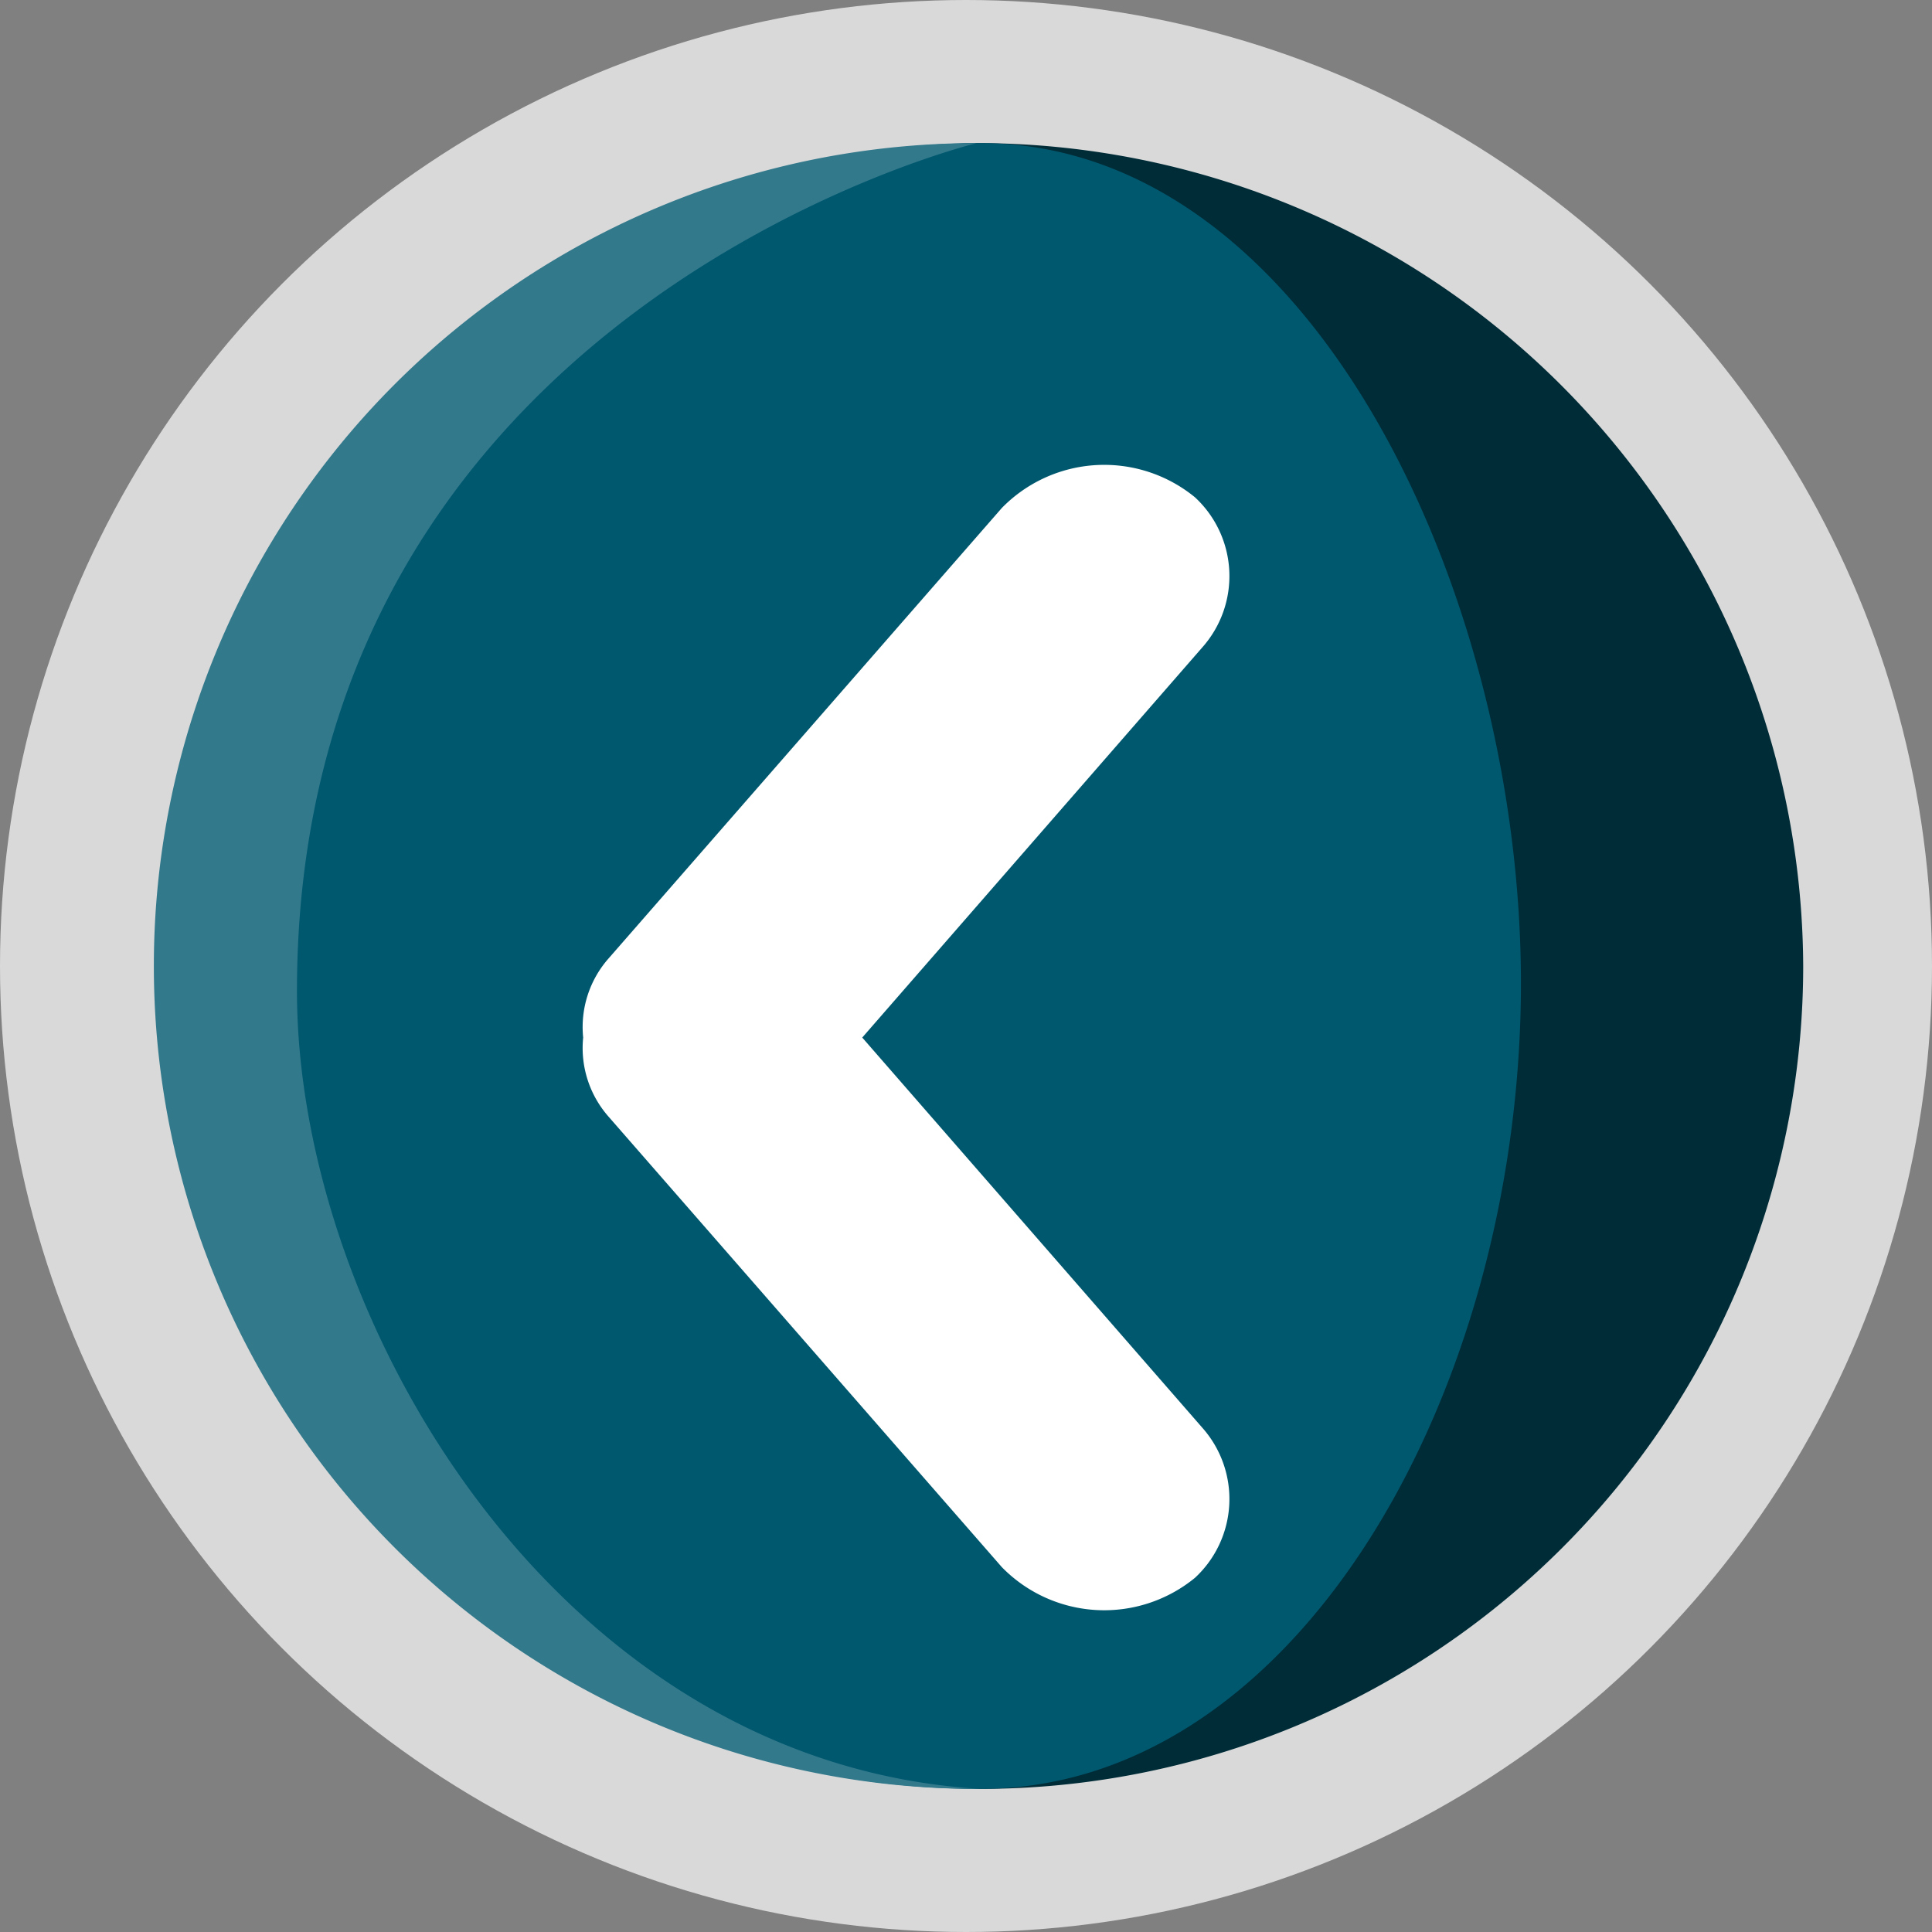
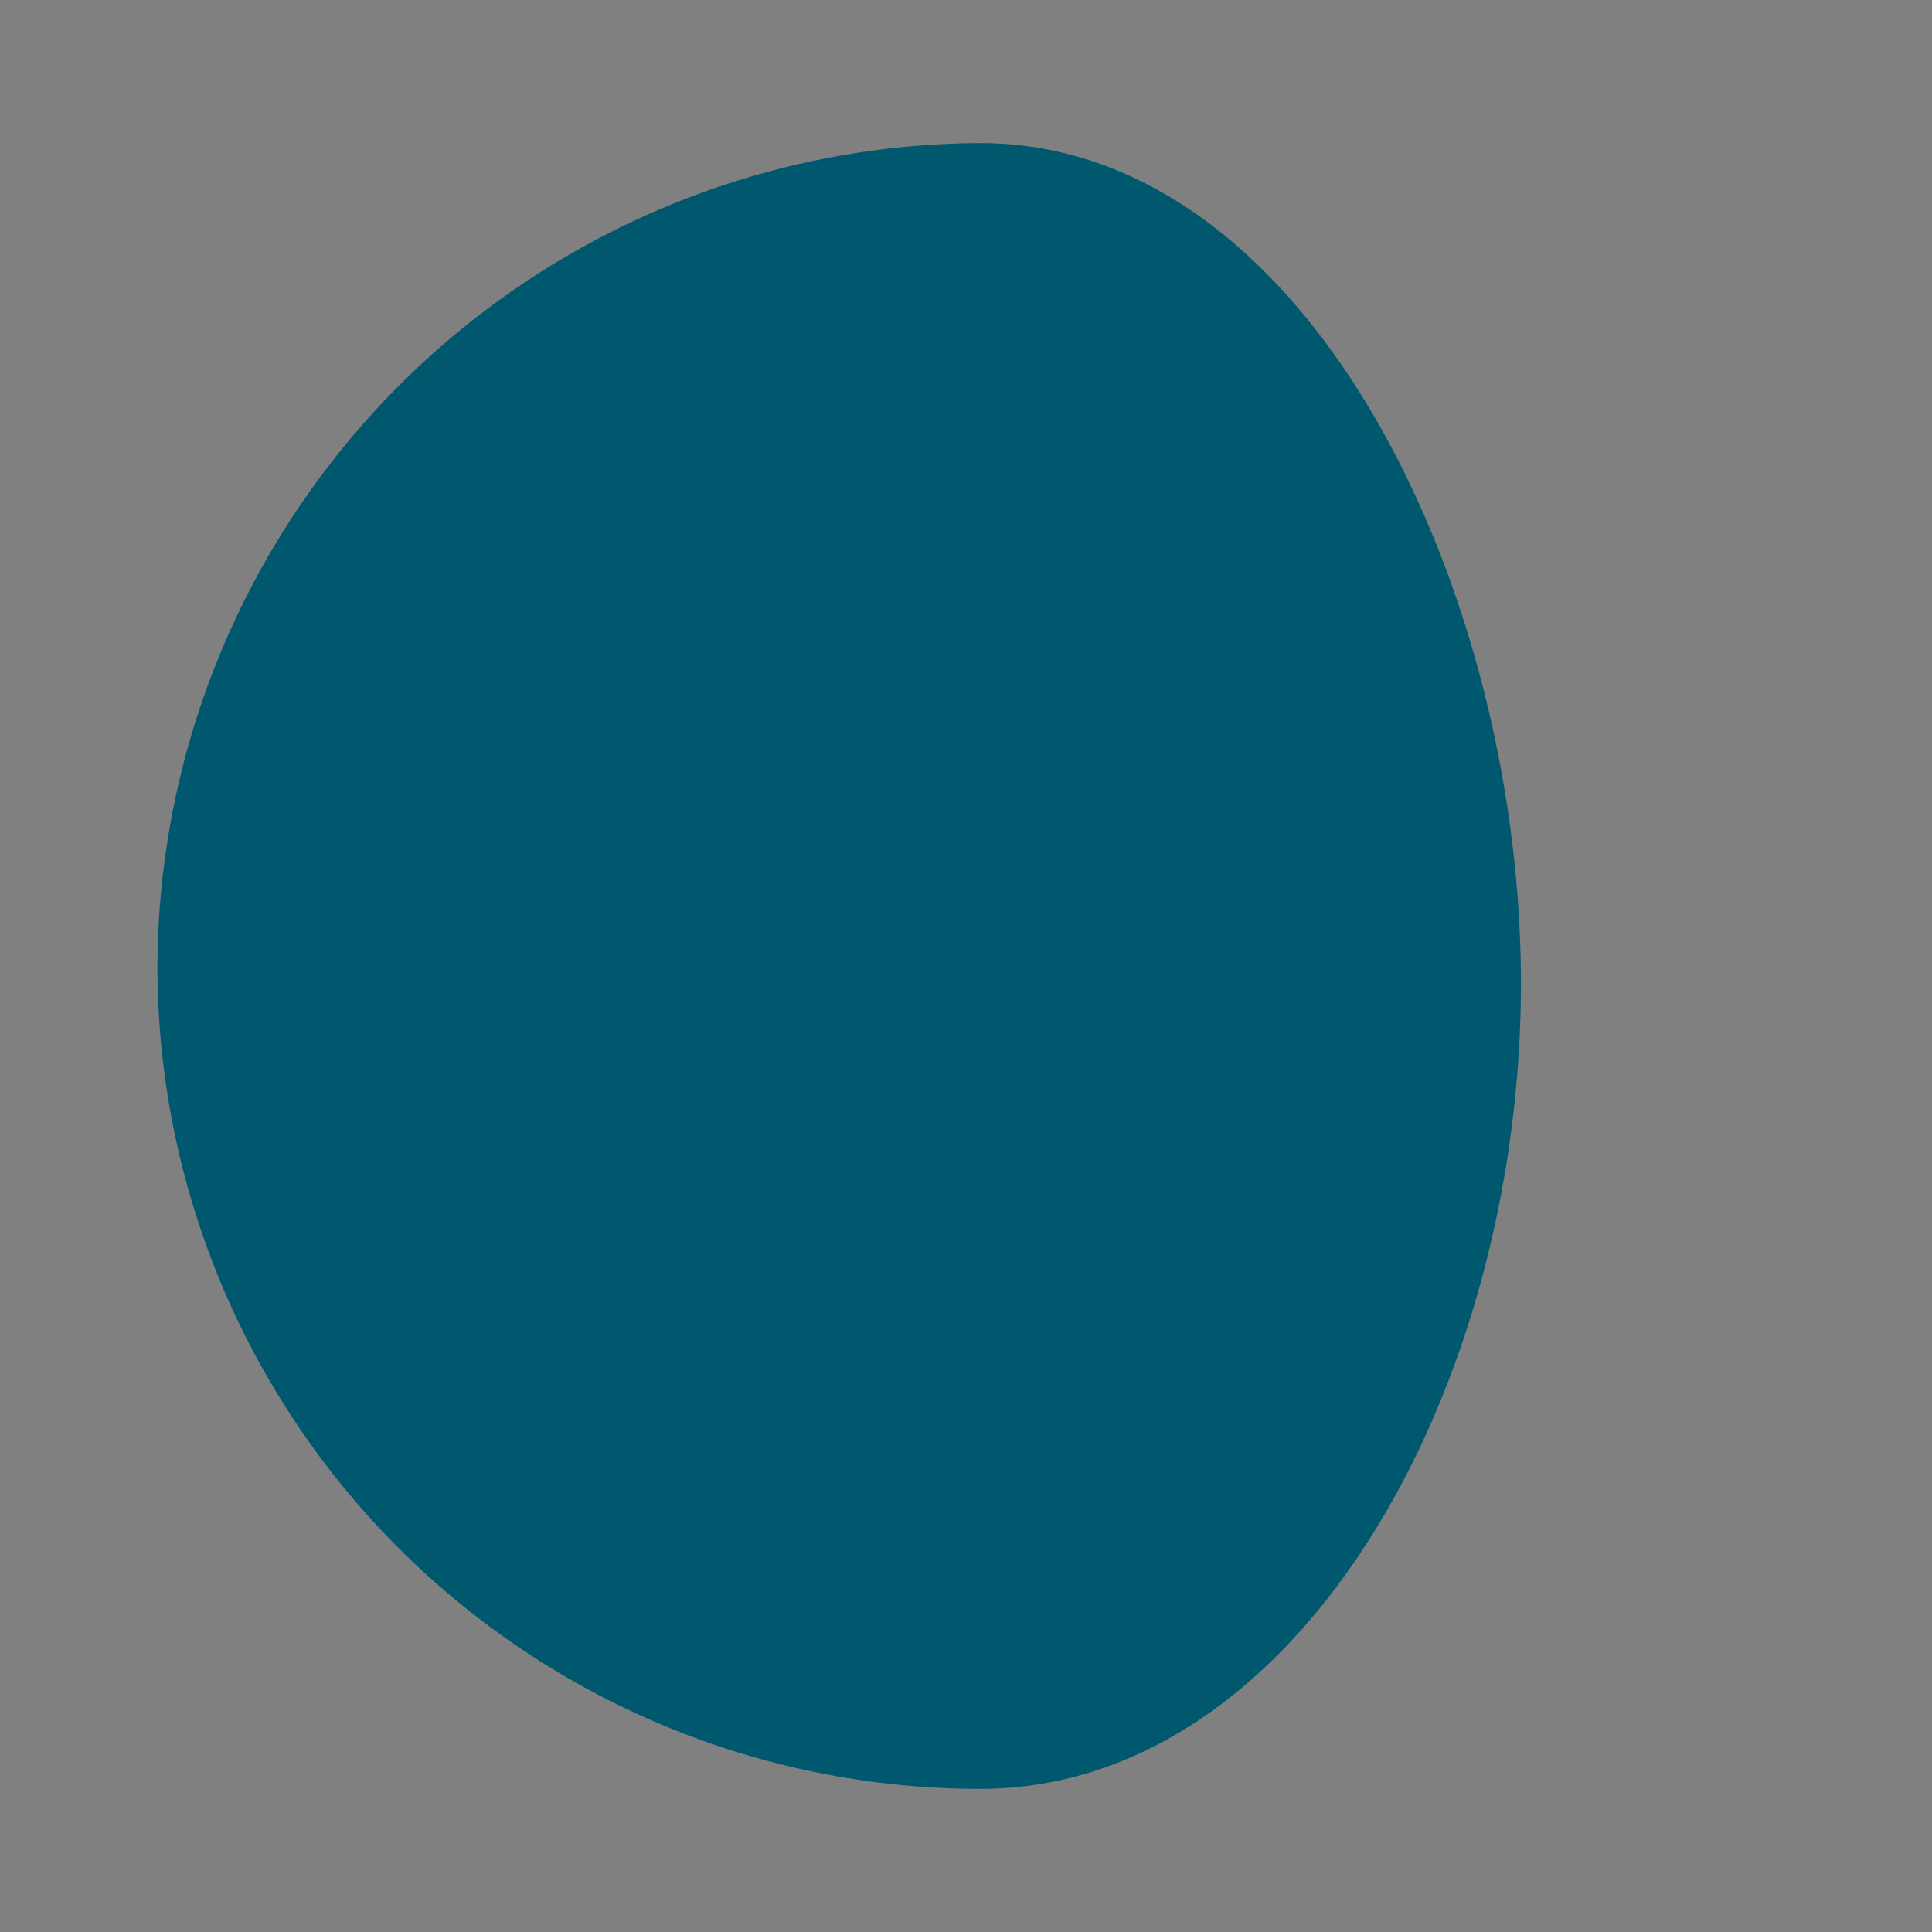
<svg xmlns="http://www.w3.org/2000/svg" viewBox="0 0 54 54">
  <rect x="0" y="0" width="54" height="54" fill="#808080" stroke="none" />
  <title>prev</title>
  <g id="Capa_2" data-name="Capa 2">
    <g id="Capa_1-2" data-name="Capa 1">
      <g>
-         <circle cx="27" cy="27" r="27" fill="#fff" opacity="0.7" />
        <g>
          <g>
-             <path d="M50.4,27a23,23,0,0,1-23,23c-8.6,0-14.8-10.5-15.1-21.7S17.9,4,27.4,4A23.1,23.1,0,0,1,50.4,27Z" fill="#002c38" />
            <path d="M4.4,27a23,23,0,0,0,23,23C36,50,42.2,39.5,42.5,28.3S36.8,4,27.4,4A23.1,23.1,0,0,0,4.4,27Z" fill="#00586f" />
          </g>
-           <path d="M27.3,50a23,23,0,0,1,0-46s-19,4.6-19,23.7c0,9.2,7.3,21.6,19.1,22.3h-.1Z" fill="#33798c" />
        </g>
-         <path d="M17,26.8,28,14.2a4,4,0,0,1,5.4-.3h0a3,3,0,0,1,.2,4.2L24.1,29l9.5,10.9a3,3,0,0,1-.2,4.2,4,4,0,0,1-5.4-.3L17,31.2a2.9,2.9,0,0,1-.7-2.2A2.9,2.9,0,0,1,17,26.8Z" fill="#fff" />
      </g>
    </g>
  </g>
</svg>